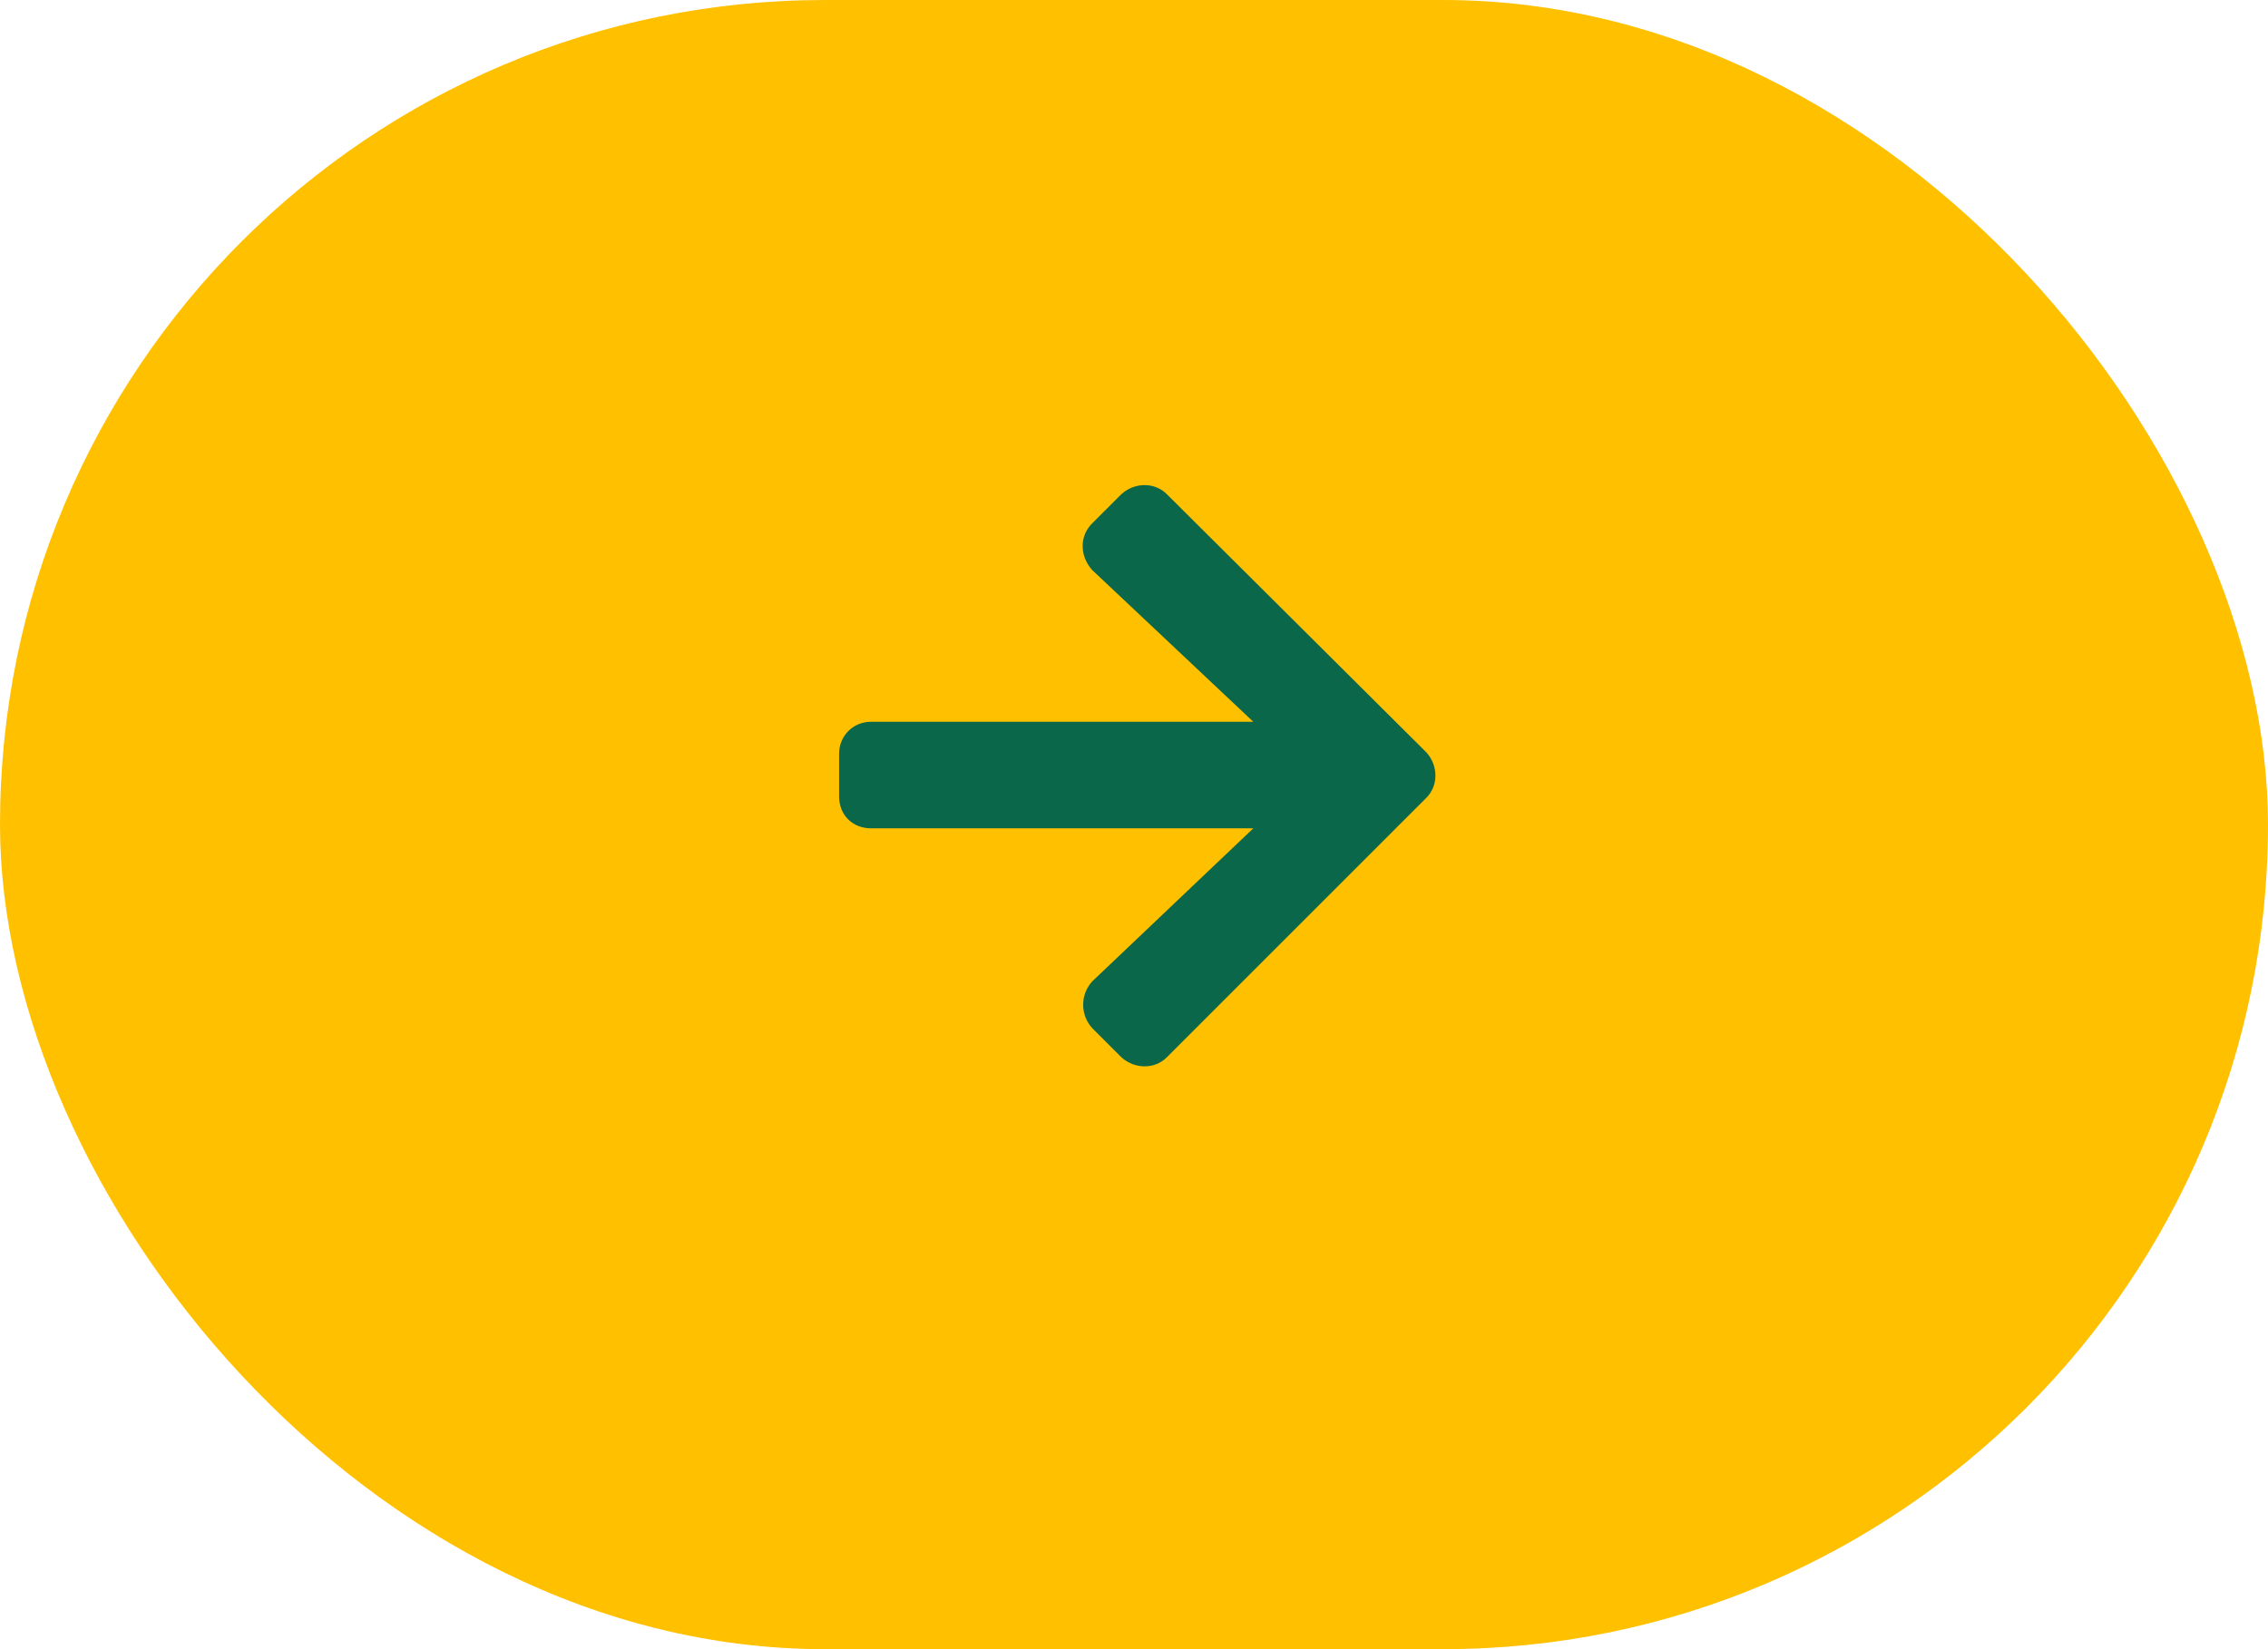
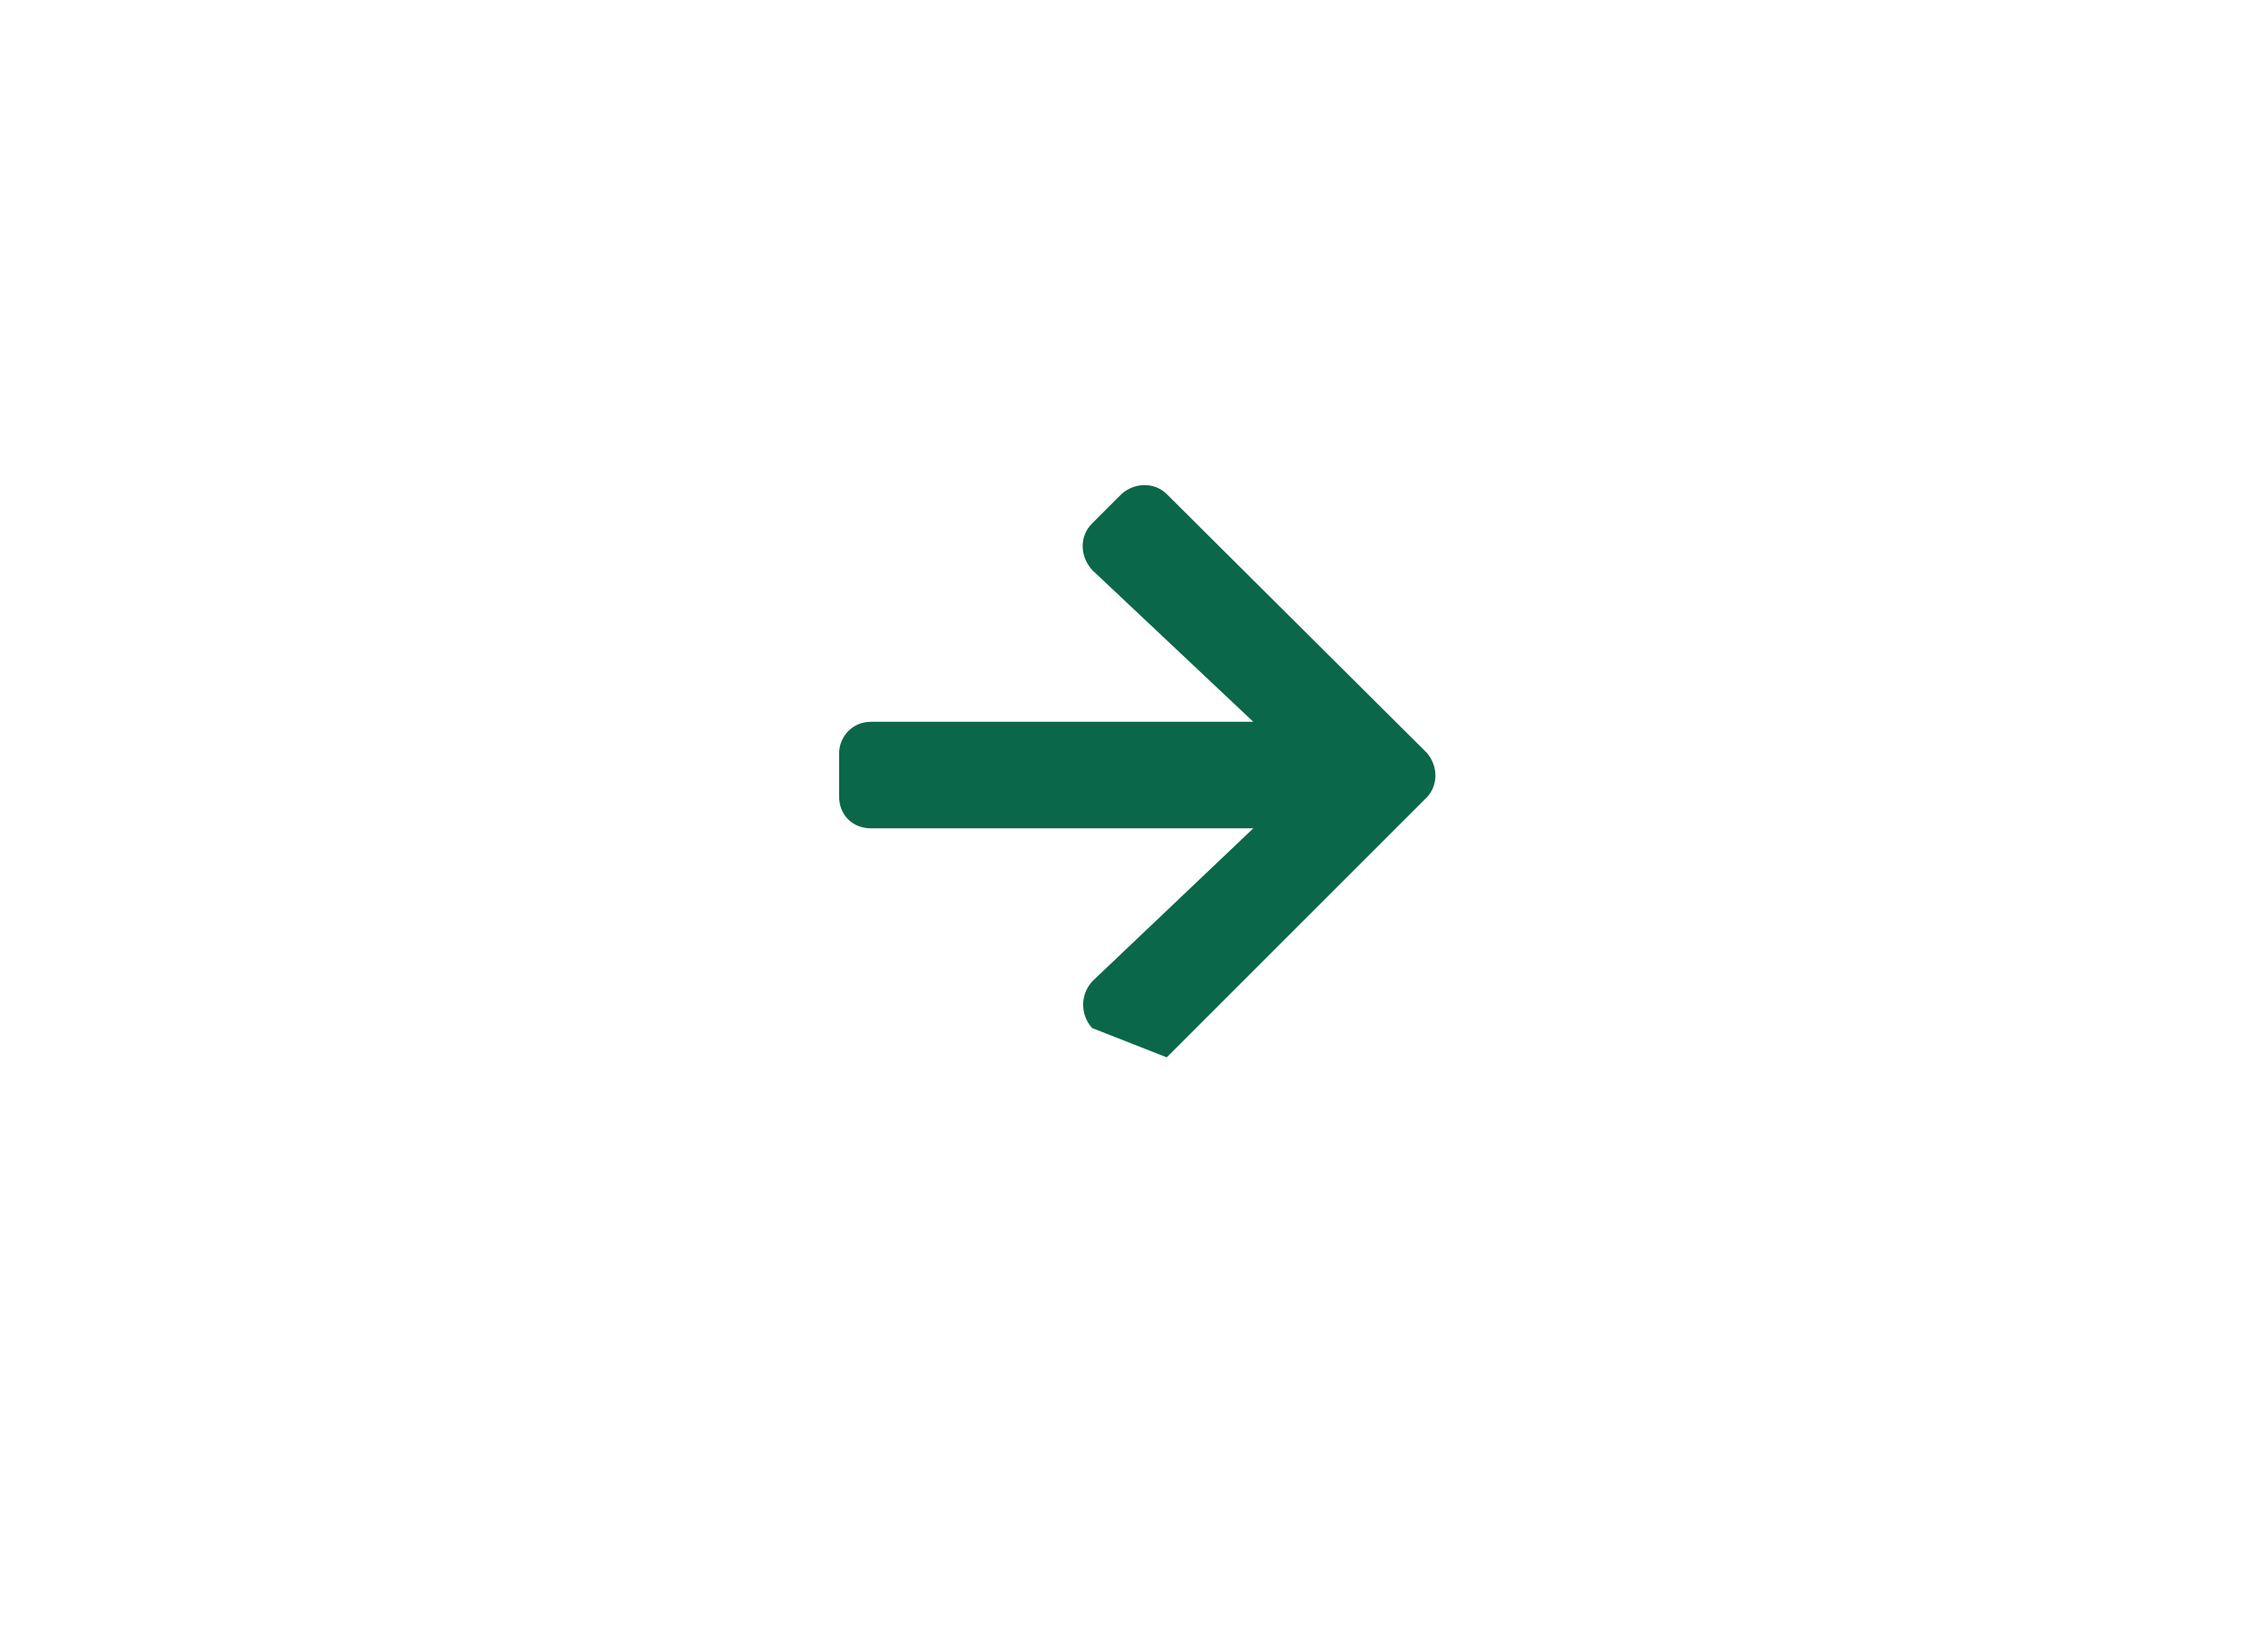
<svg xmlns="http://www.w3.org/2000/svg" width="66" height="48" viewBox="0 0 66 48" fill="none">
-   <rect width="66" height="48" rx="24" fill="#FFC000" />
-   <path d="M31.782 15.233L32.635 14.381C33.023 14.032 33.604 14.032 33.953 14.381L41.51 21.9C41.859 22.287 41.859 22.869 41.51 23.218L33.953 30.775C33.604 31.124 33.023 31.124 32.635 30.775L31.782 29.922C31.433 29.535 31.433 28.954 31.782 28.566L36.472 24.109H25.349C24.806 24.109 24.418 23.721 24.418 23.179V21.939C24.418 21.435 24.806 21.008 25.349 21.008H36.472L31.782 16.59C31.433 16.202 31.395 15.621 31.782 15.233Z" fill="#0B6749" />
+   <path d="M31.782 15.233L32.635 14.381C33.023 14.032 33.604 14.032 33.953 14.381L41.51 21.9C41.859 22.287 41.859 22.869 41.51 23.218L33.953 30.775L31.782 29.922C31.433 29.535 31.433 28.954 31.782 28.566L36.472 24.109H25.349C24.806 24.109 24.418 23.721 24.418 23.179V21.939C24.418 21.435 24.806 21.008 25.349 21.008H36.472L31.782 16.59C31.433 16.202 31.395 15.621 31.782 15.233Z" fill="#0B6749" />
</svg>